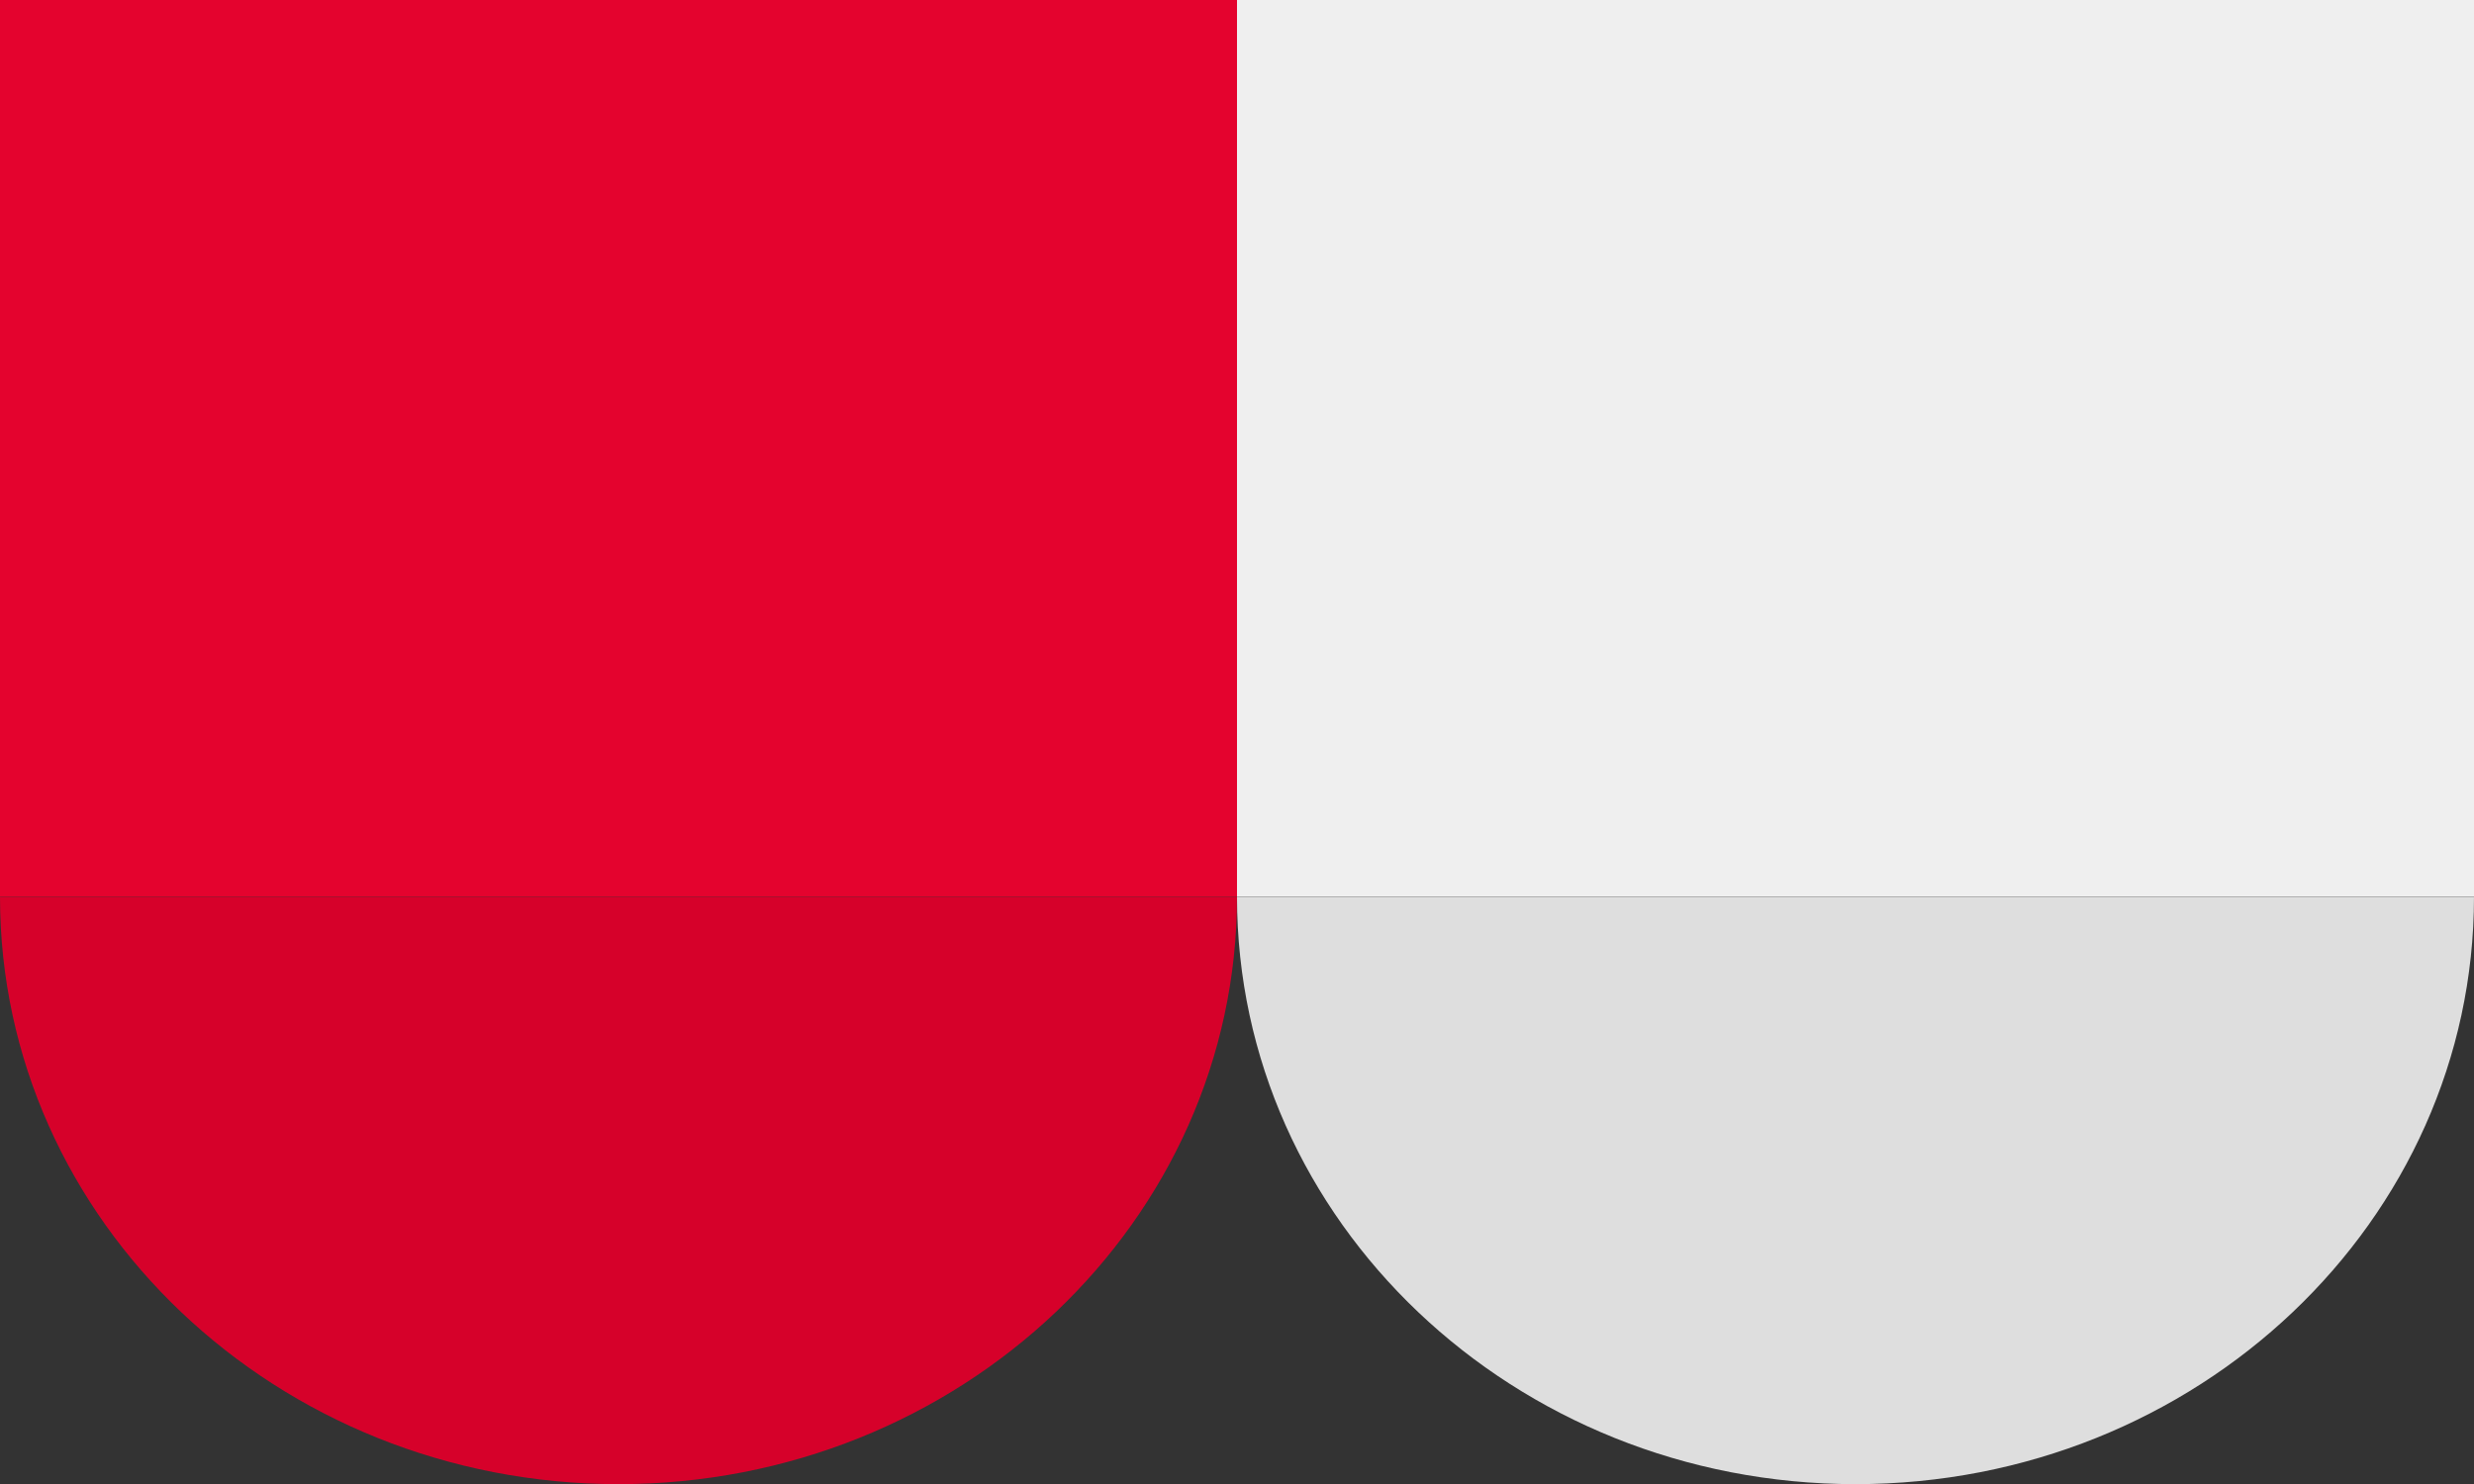
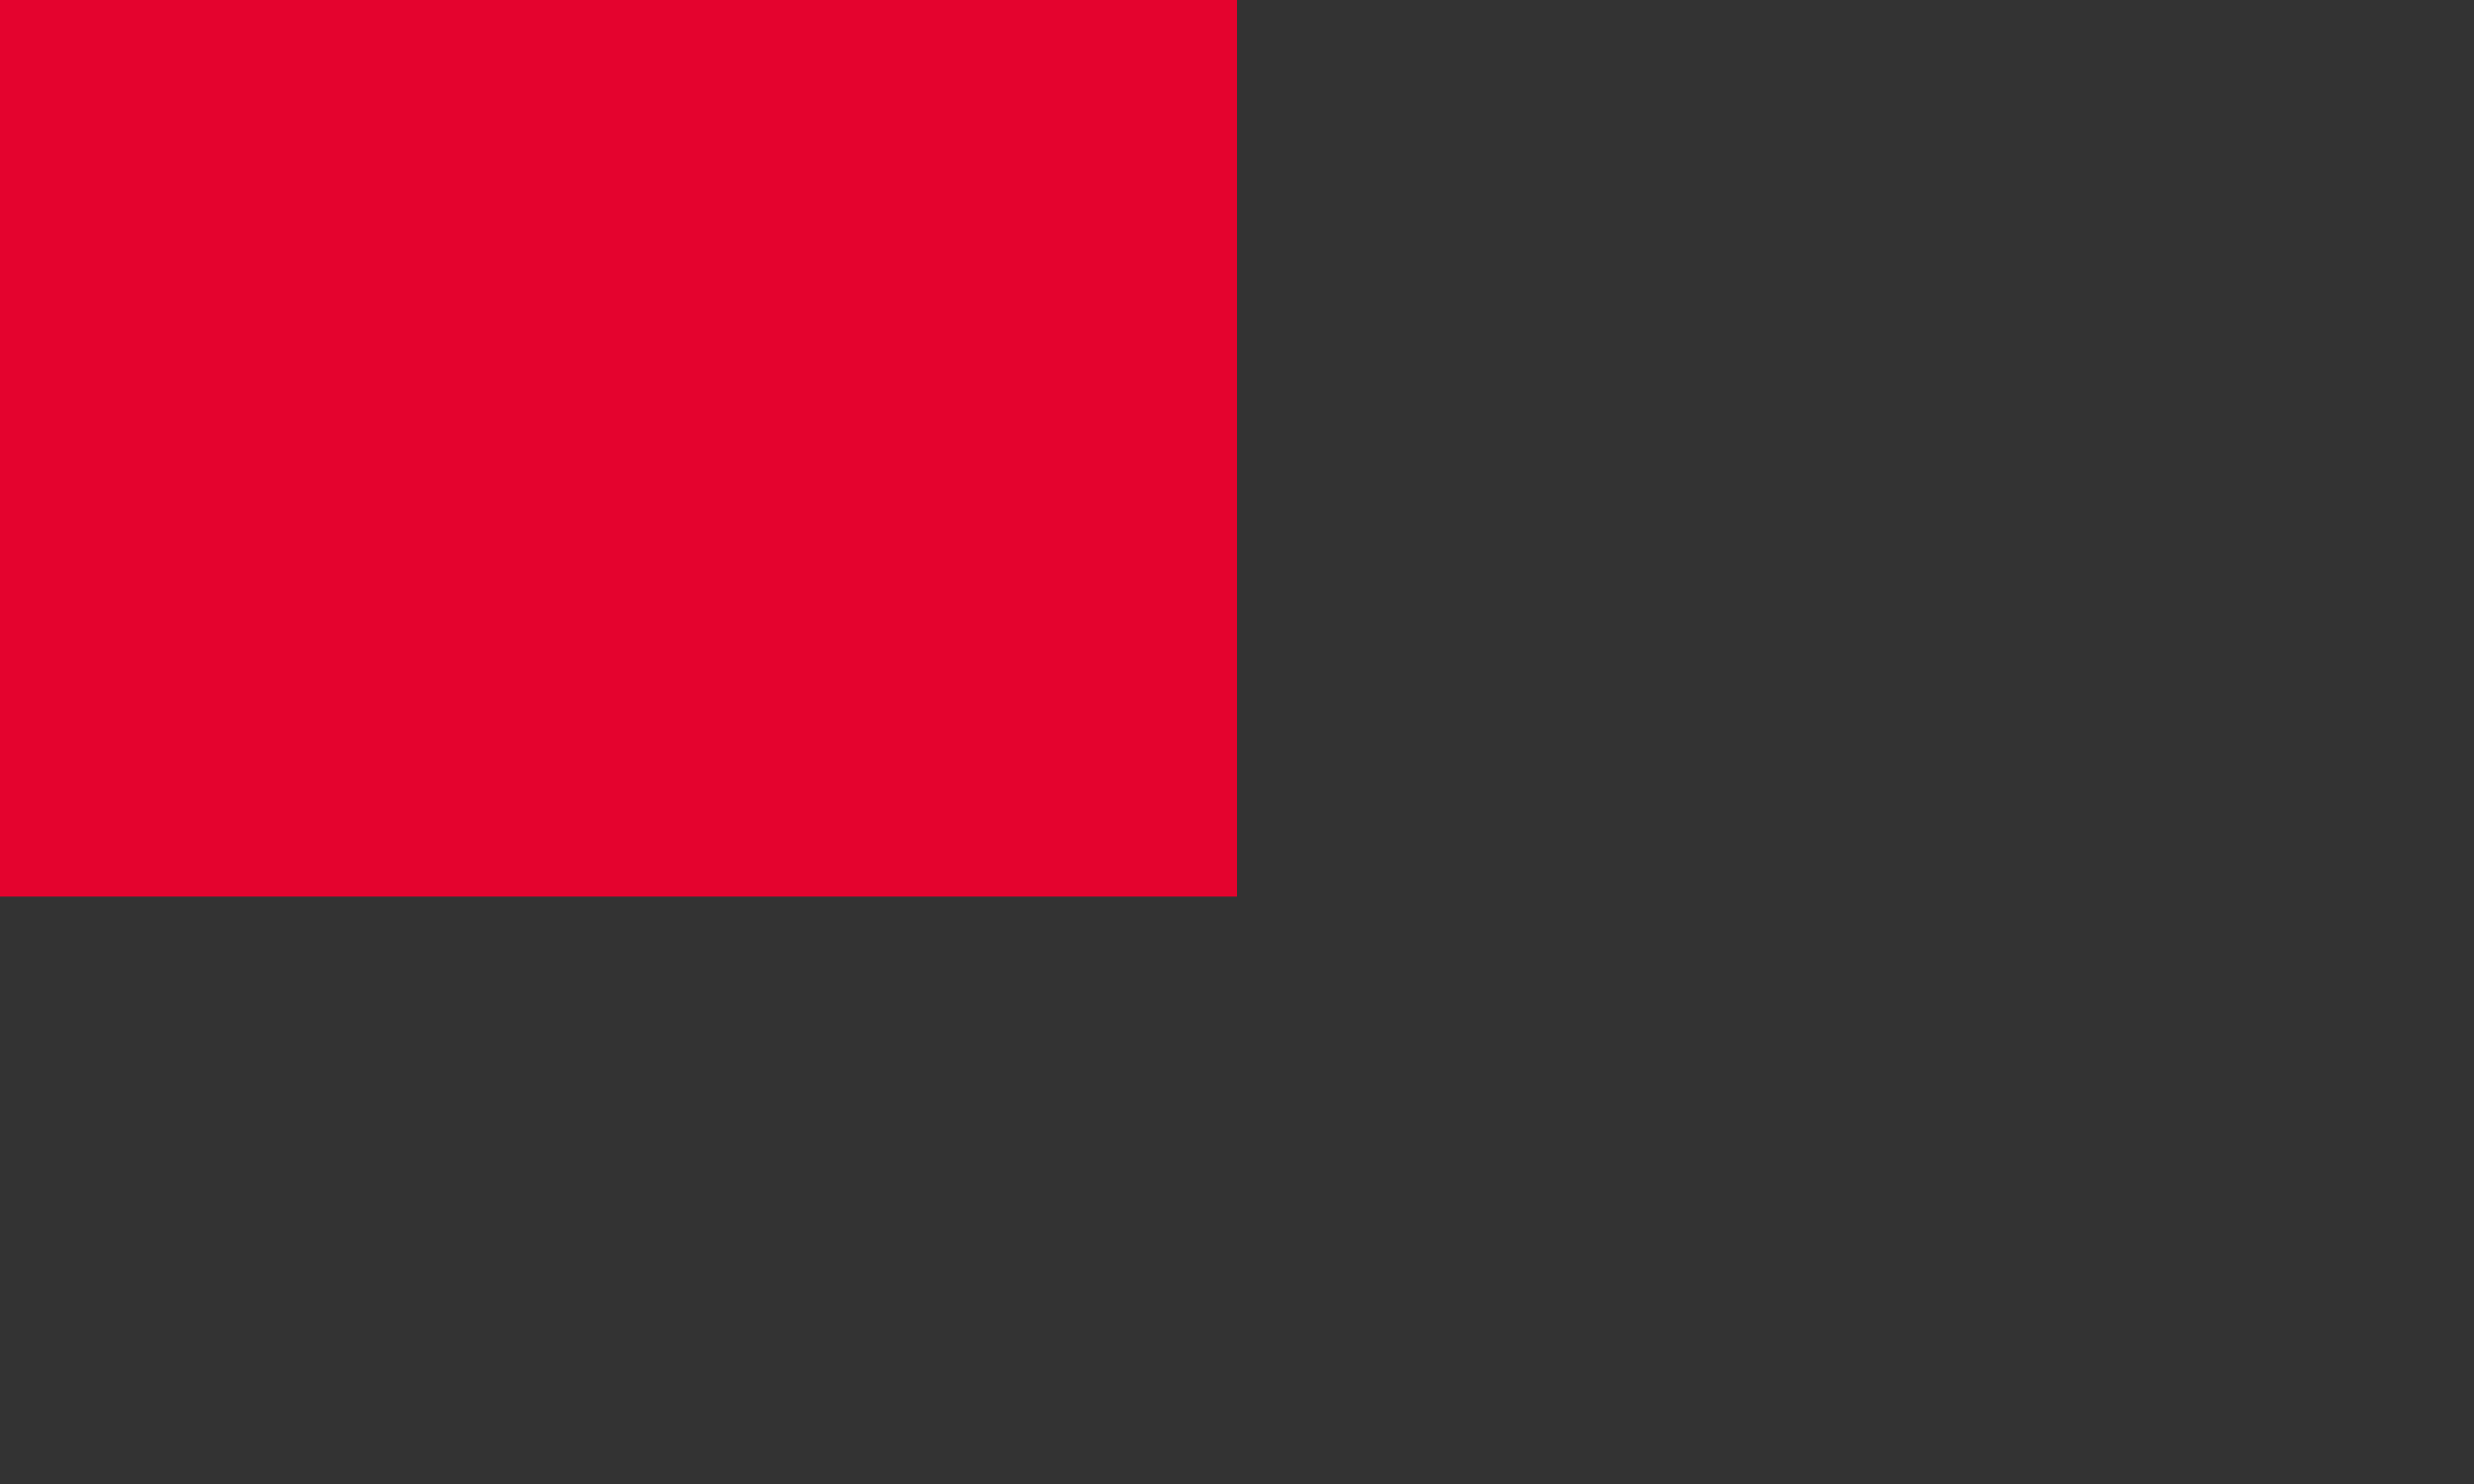
<svg xmlns="http://www.w3.org/2000/svg" width="50" height="30" viewBox="0 0 50 30">
  <rect x="0" y="0" width="50" height="30" fill="#333333" stroke="none" />
  <g id="Raggruppa_119" data-name="Raggruppa 119" transform="translate(3)">
    <g id="Raggruppa_12" data-name="Raggruppa 12" transform="translate(-113 -221)">
-       <path id="Tracciato_34" data-name="Tracciato 34" d="M202.806,568.9c6.9,0,12.5-5.317,12.5-11.875h-25C190.306,563.58,195.9,568.9,202.806,568.9Z" transform="translate(-80.306 -317.897)" fill="#d6012a" />
      <rect id="Rettangolo_8" data-name="Rettangolo 8" width="25" height="18.125" transform="translate(110 221)" fill="#e4032e" />
    </g>
    <g id="Raggruppa_13" data-name="Raggruppa 13" transform="translate(-113 -221)">
-       <path id="Tracciato_35" data-name="Tracciato 35" d="M202.806,568.9c6.9,0,12.5-5.317,12.5-11.875h-25C190.306,563.58,195.9,568.9,202.806,568.9Z" transform="translate(-55.306 -317.897)" fill="#dedede" />
-       <rect id="Rettangolo_9" data-name="Rettangolo 9" width="25" height="18.125" transform="translate(135 221)" fill="#efefef" />
-     </g>
+       </g>
  </g>
</svg>